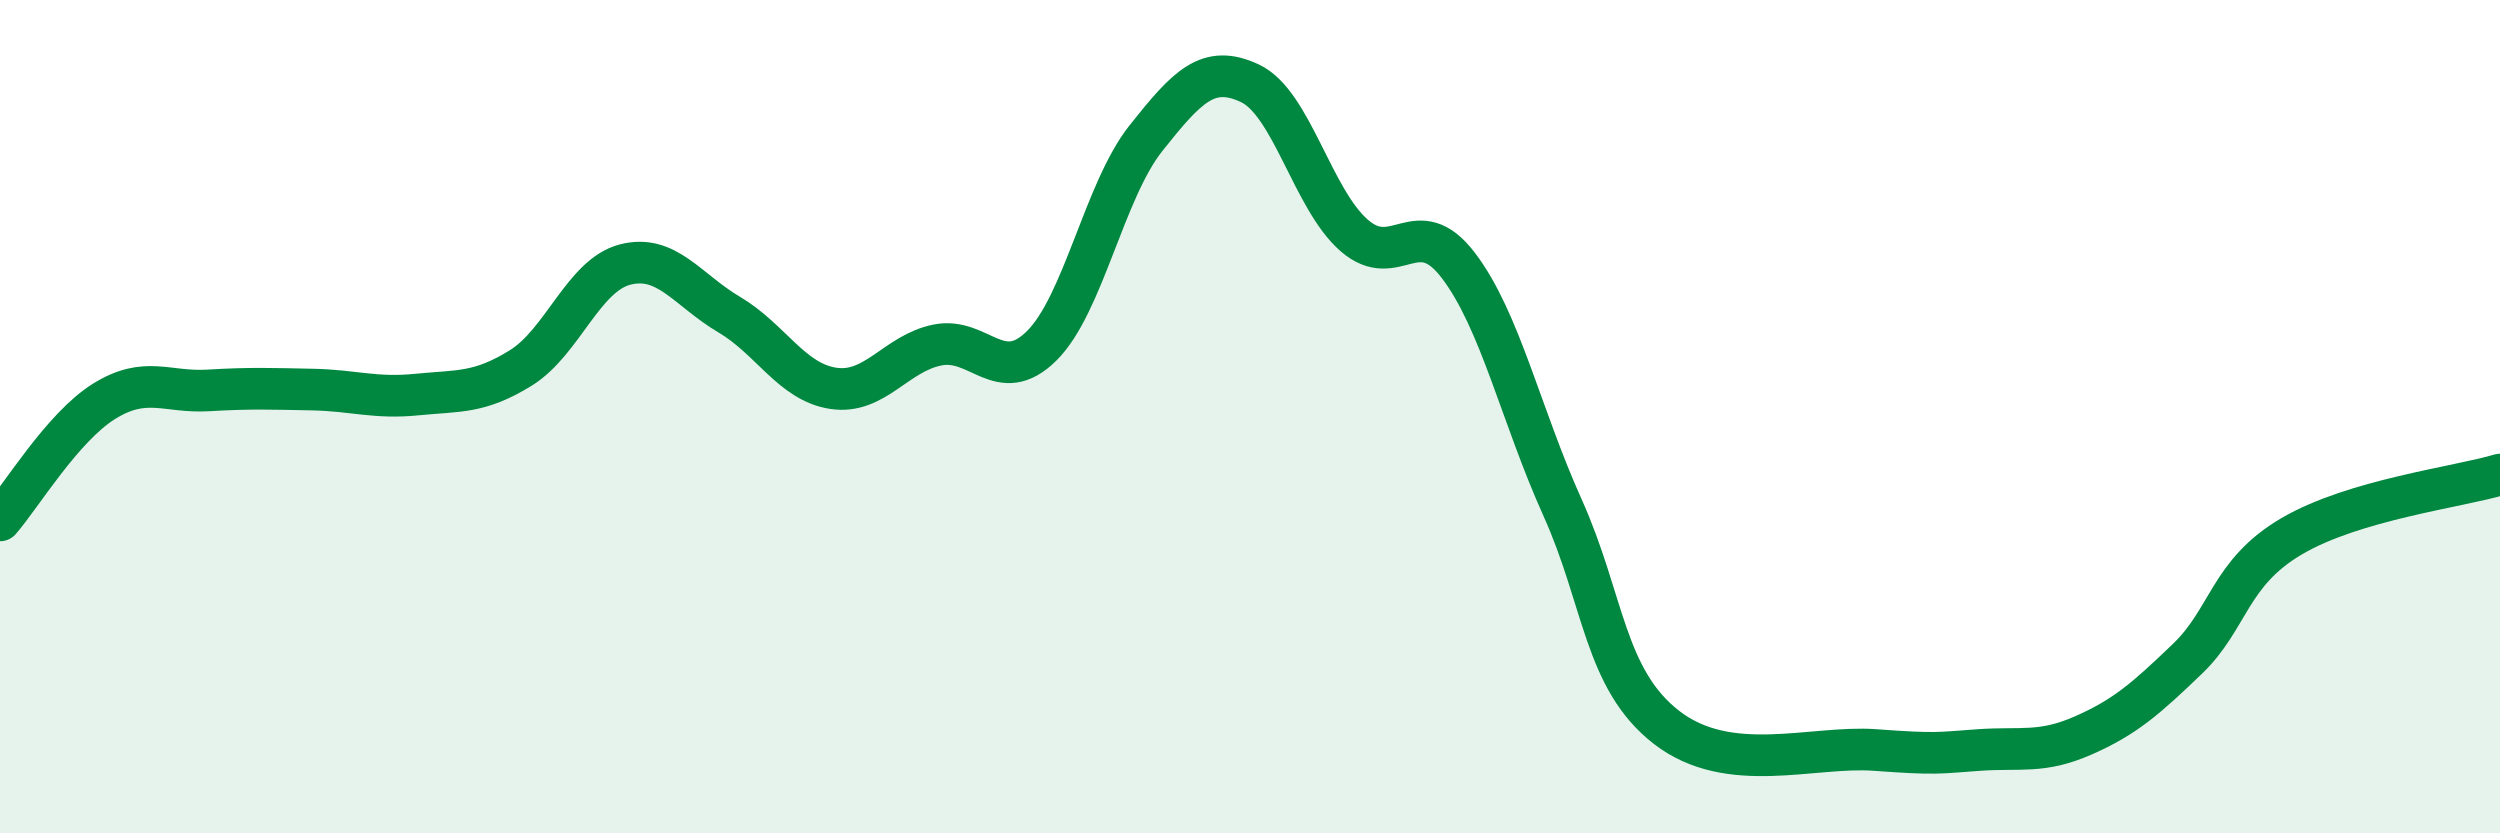
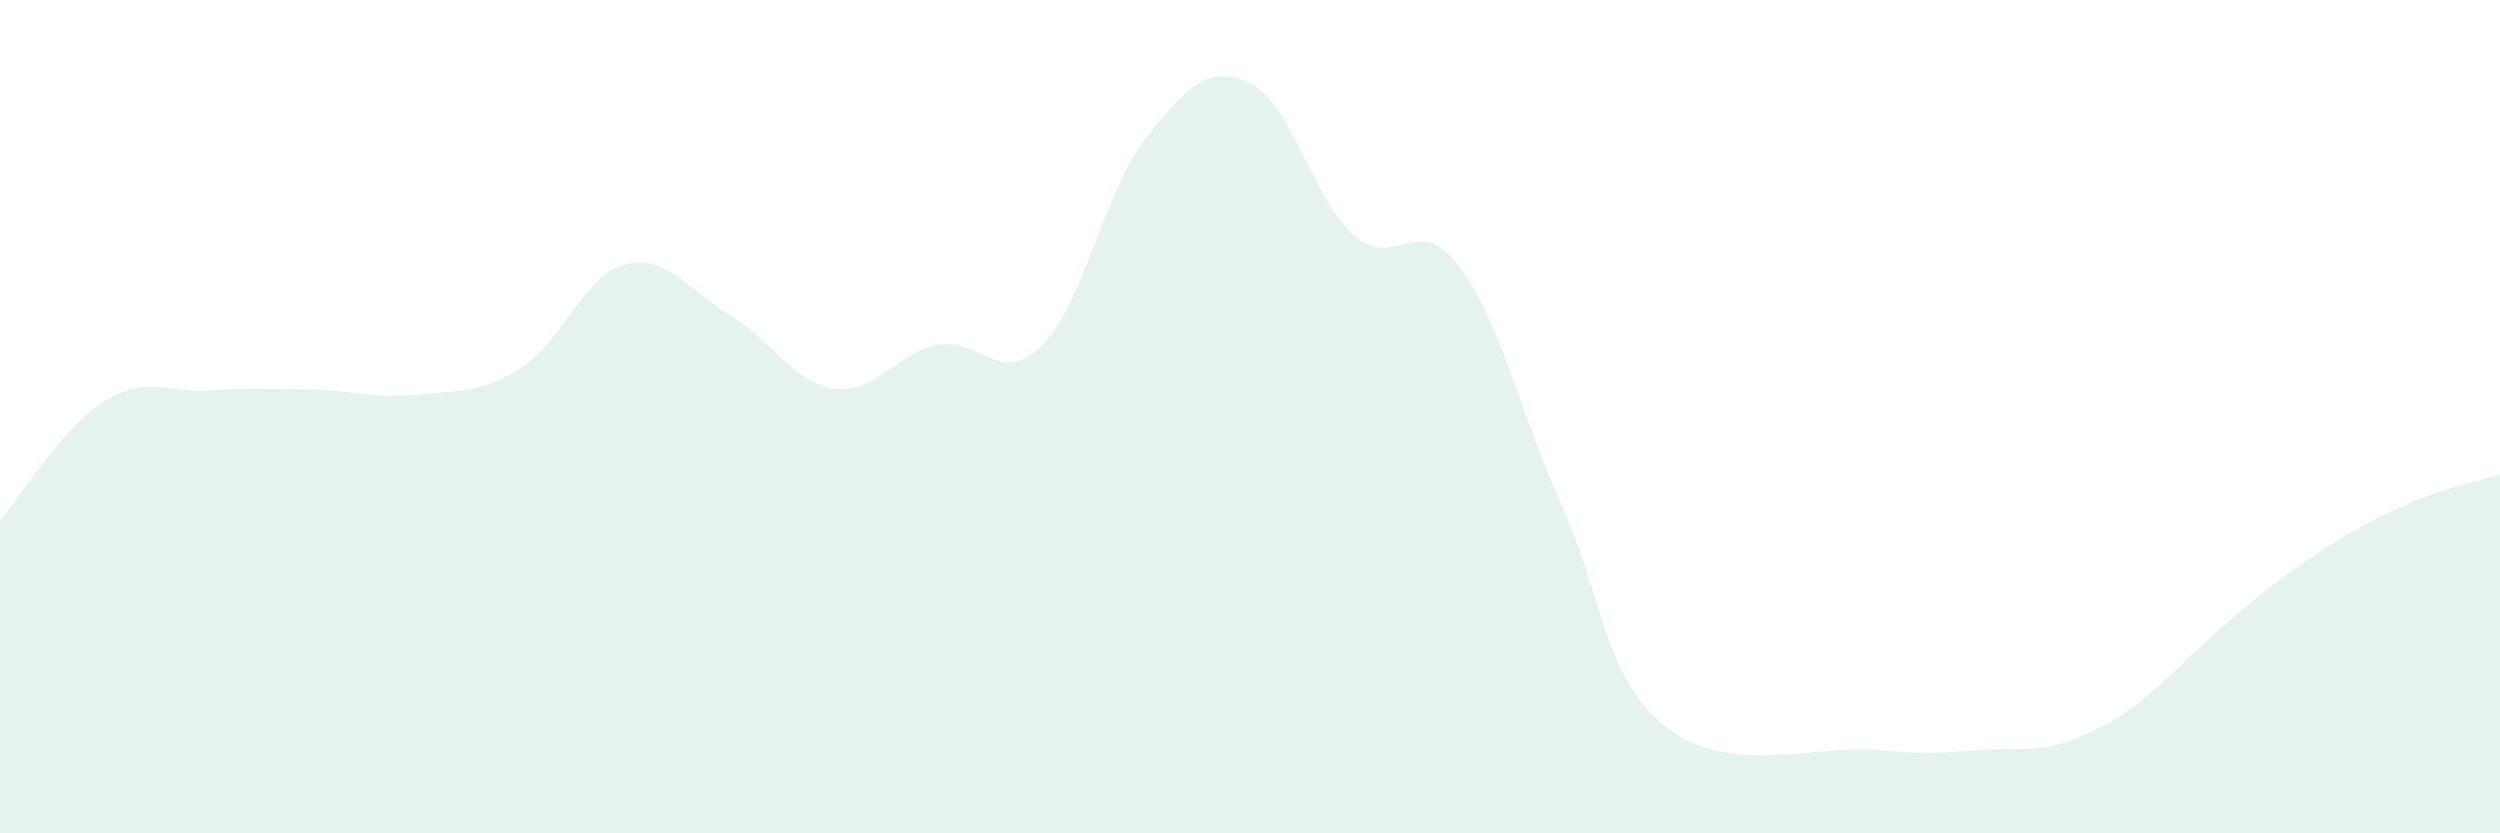
<svg xmlns="http://www.w3.org/2000/svg" width="60" height="20" viewBox="0 0 60 20">
-   <path d="M 0,12.49 C 0.5,11.92 1.5,10.25 2.5,9.63 C 3.5,9.01 4,9.43 5,9.37 C 6,9.31 6.5,9.33 7.5,9.35 C 8.5,9.37 9,9.57 10,9.47 C 11,9.37 11.5,9.45 12.5,8.83 C 13.5,8.21 14,6.61 15,6.35 C 16,6.09 16.5,6.96 17.5,7.55 C 18.5,8.14 19,9.17 20,9.32 C 21,9.47 21.5,8.48 22.5,8.28 C 23.5,8.08 24,9.29 25,8.3 C 26,7.31 26.5,4.58 27.5,3.32 C 28.5,2.06 29,1.53 30,2 C 31,2.47 31.5,4.78 32.5,5.65 C 33.5,6.52 34,5.06 35,6.37 C 36,7.68 36.5,9.96 37.5,12.18 C 38.5,14.4 38.5,16.3 40,17.46 C 41.5,18.62 43.5,17.89 45,18 C 46.5,18.11 46.5,18.07 47.5,18 C 48.5,17.93 49,18.09 50,17.65 C 51,17.21 51.5,16.77 52.5,15.81 C 53.5,14.85 53.5,13.75 55,12.87 C 56.5,11.99 59,11.69 60,11.39L60 20L0 20Z" fill="#008740" opacity="0.1" stroke-linecap="round" stroke-linejoin="round" />
-   <path d="M 0,12.49 C 0.5,11.92 1.5,10.25 2.5,9.63 C 3.5,9.01 4,9.43 5,9.37 C 6,9.31 6.5,9.33 7.5,9.35 C 8.5,9.37 9,9.57 10,9.47 C 11,9.37 11.5,9.45 12.5,8.83 C 13.5,8.21 14,6.61 15,6.35 C 16,6.09 16.5,6.96 17.5,7.55 C 18.5,8.14 19,9.17 20,9.32 C 21,9.47 21.5,8.48 22.5,8.28 C 23.5,8.08 24,9.29 25,8.3 C 26,7.31 26.5,4.58 27.5,3.32 C 28.5,2.06 29,1.53 30,2 C 31,2.47 31.5,4.78 32.5,5.65 C 33.5,6.52 34,5.06 35,6.37 C 36,7.68 36.5,9.96 37.5,12.18 C 38.5,14.4 38.5,16.3 40,17.46 C 41.5,18.62 43.5,17.89 45,18 C 46.5,18.11 46.5,18.07 47.5,18 C 48.5,17.93 49,18.09 50,17.65 C 51,17.21 51.5,16.77 52.5,15.81 C 53.5,14.85 53.5,13.75 55,12.87 C 56.5,11.99 59,11.69 60,11.39" stroke="#008740" stroke-width="1" fill="none" stroke-linecap="round" stroke-linejoin="round" />
+   <path d="M 0,12.49 C 0.5,11.92 1.5,10.25 2.5,9.63 C 3.5,9.01 4,9.43 5,9.37 C 6,9.31 6.5,9.33 7.5,9.35 C 8.5,9.37 9,9.57 10,9.47 C 11,9.37 11.5,9.45 12.5,8.83 C 13.5,8.21 14,6.61 15,6.35 C 16,6.09 16.5,6.96 17.5,7.55 C 18.5,8.14 19,9.17 20,9.32 C 21,9.47 21.5,8.48 22.5,8.28 C 23.5,8.08 24,9.29 25,8.3 C 26,7.31 26.5,4.58 27.5,3.32 C 28.5,2.06 29,1.53 30,2 C 31,2.47 31.5,4.78 32.5,5.65 C 33.5,6.52 34,5.06 35,6.37 C 36,7.68 36.5,9.96 37.5,12.18 C 38.5,14.4 38.5,16.3 40,17.46 C 41.5,18.62 43.5,17.89 45,18 C 46.5,18.11 46.5,18.07 47.5,18 C 48.5,17.93 49,18.09 50,17.65 C 51,17.21 51.5,16.77 52.5,15.81 C 56.5,11.99 59,11.69 60,11.39L60 20L0 20Z" fill="#008740" opacity="0.1" stroke-linecap="round" stroke-linejoin="round" />
</svg>